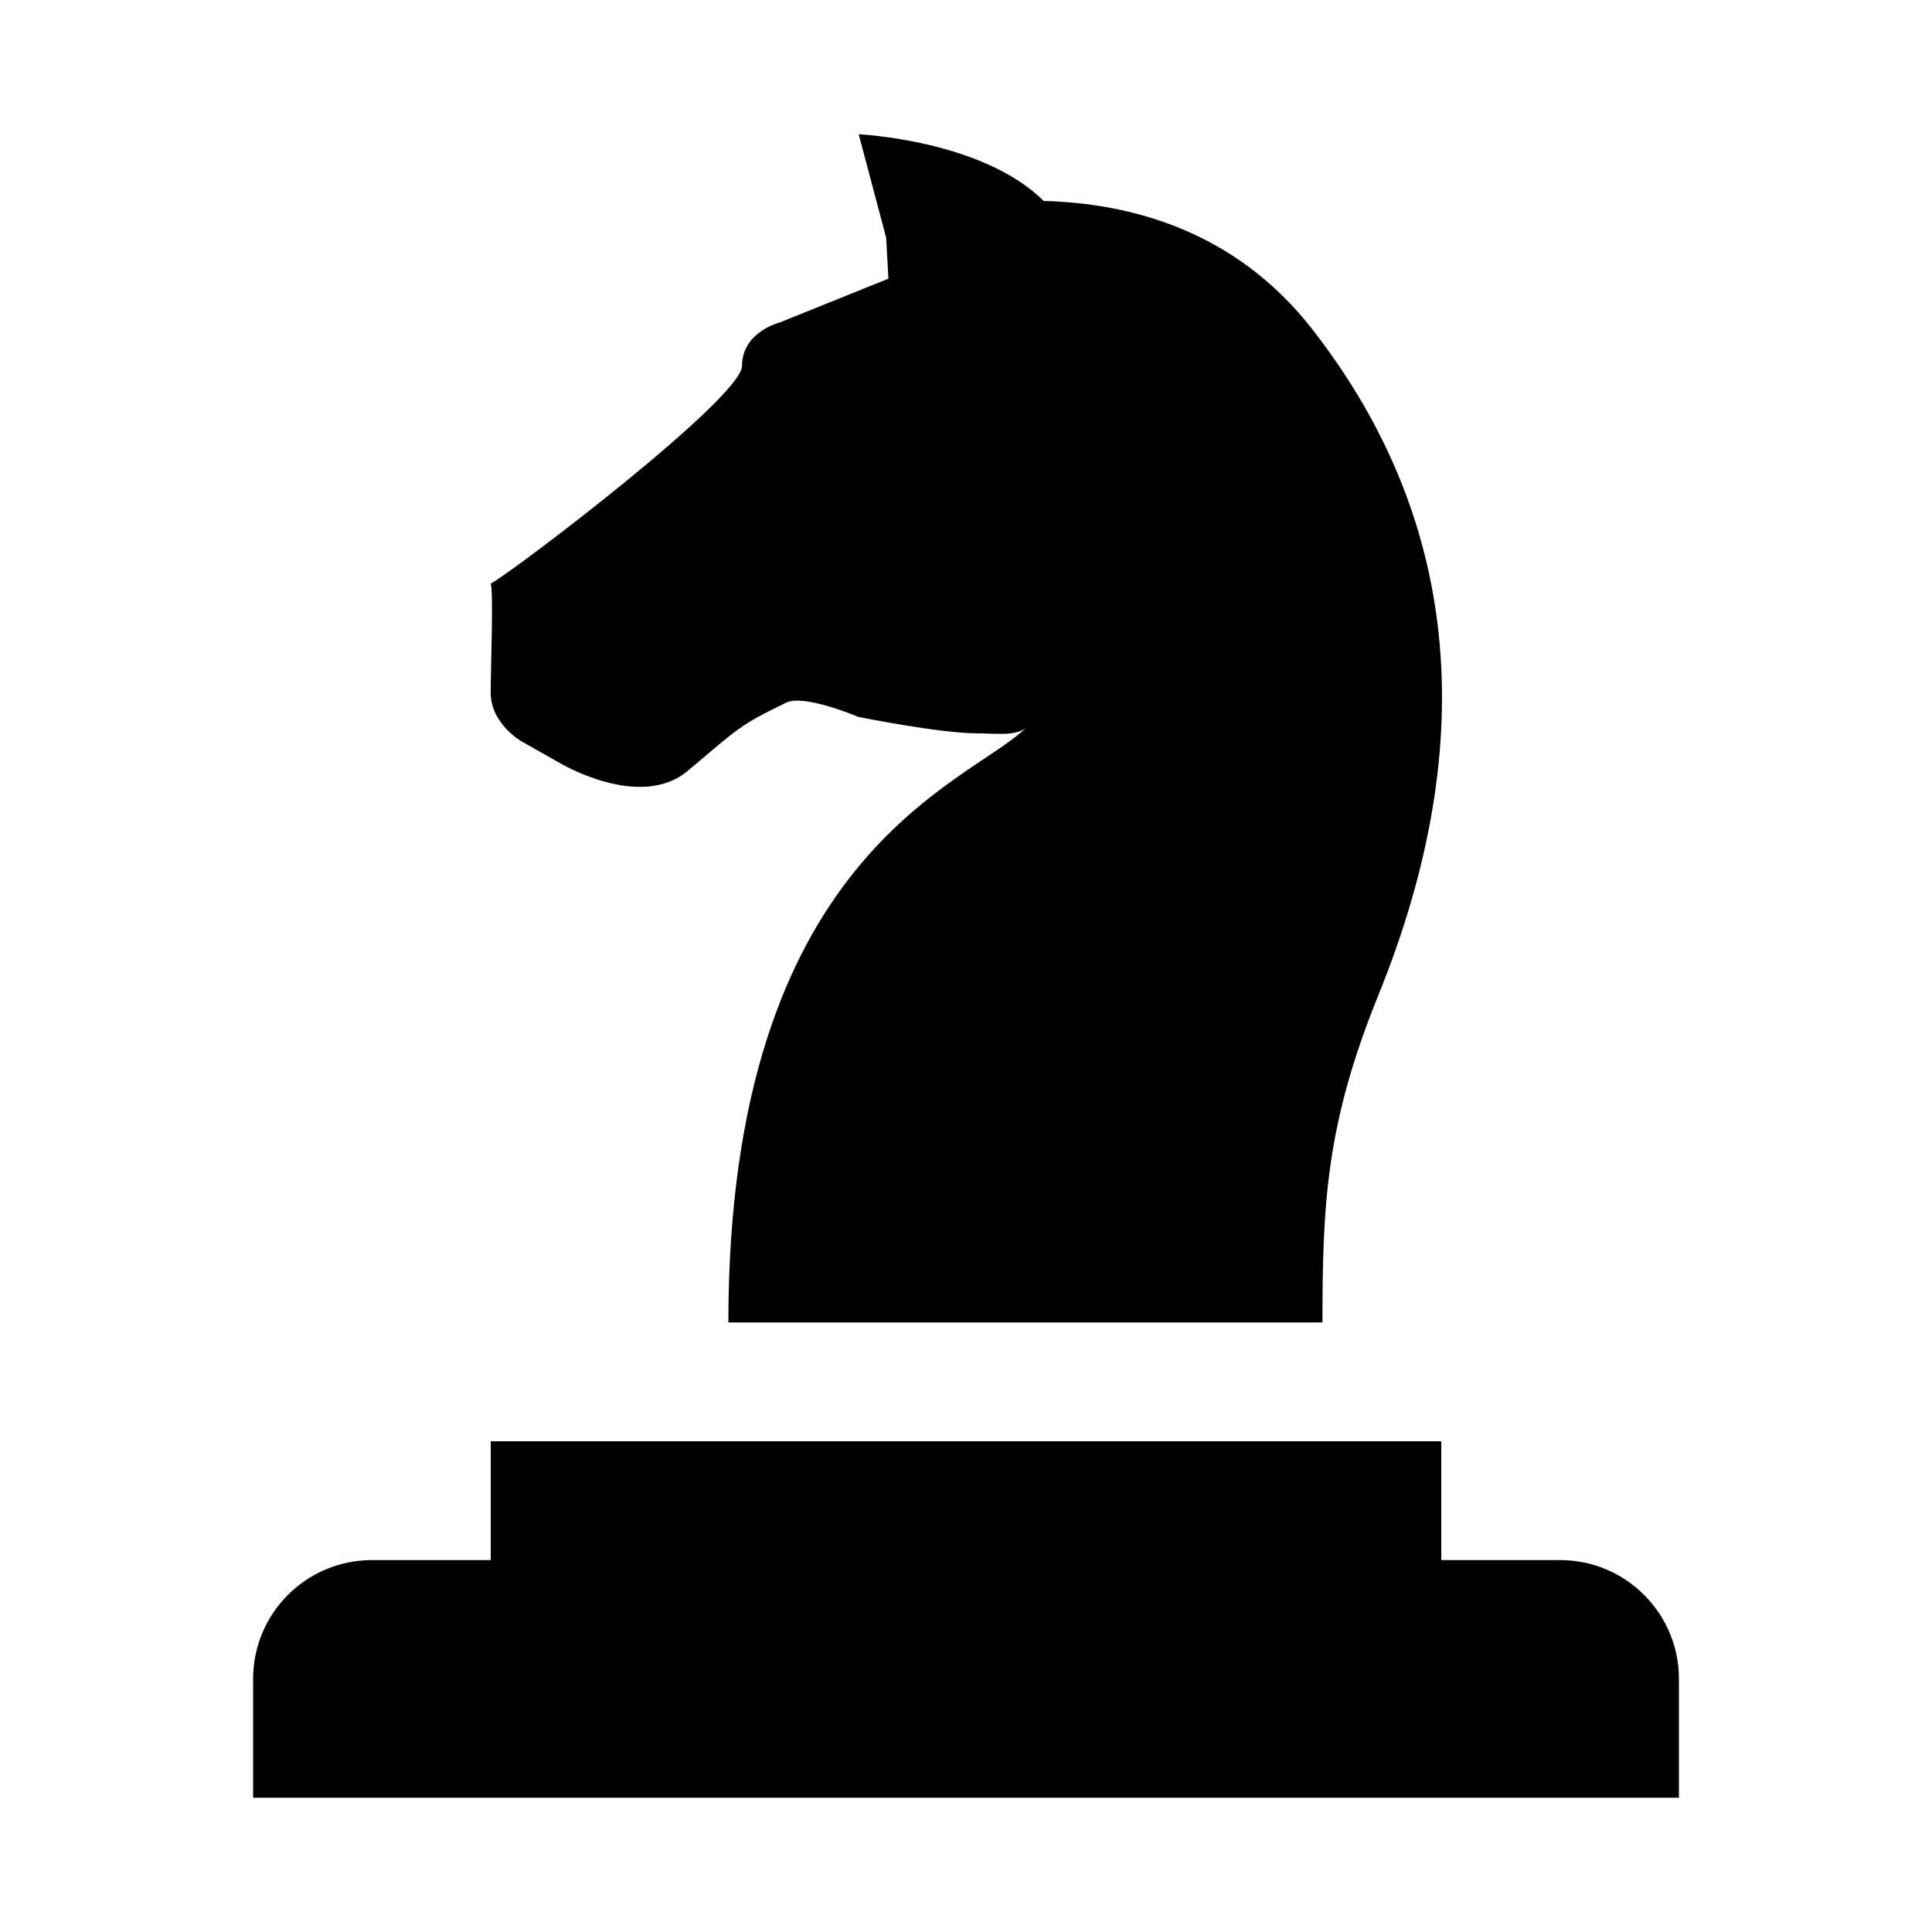
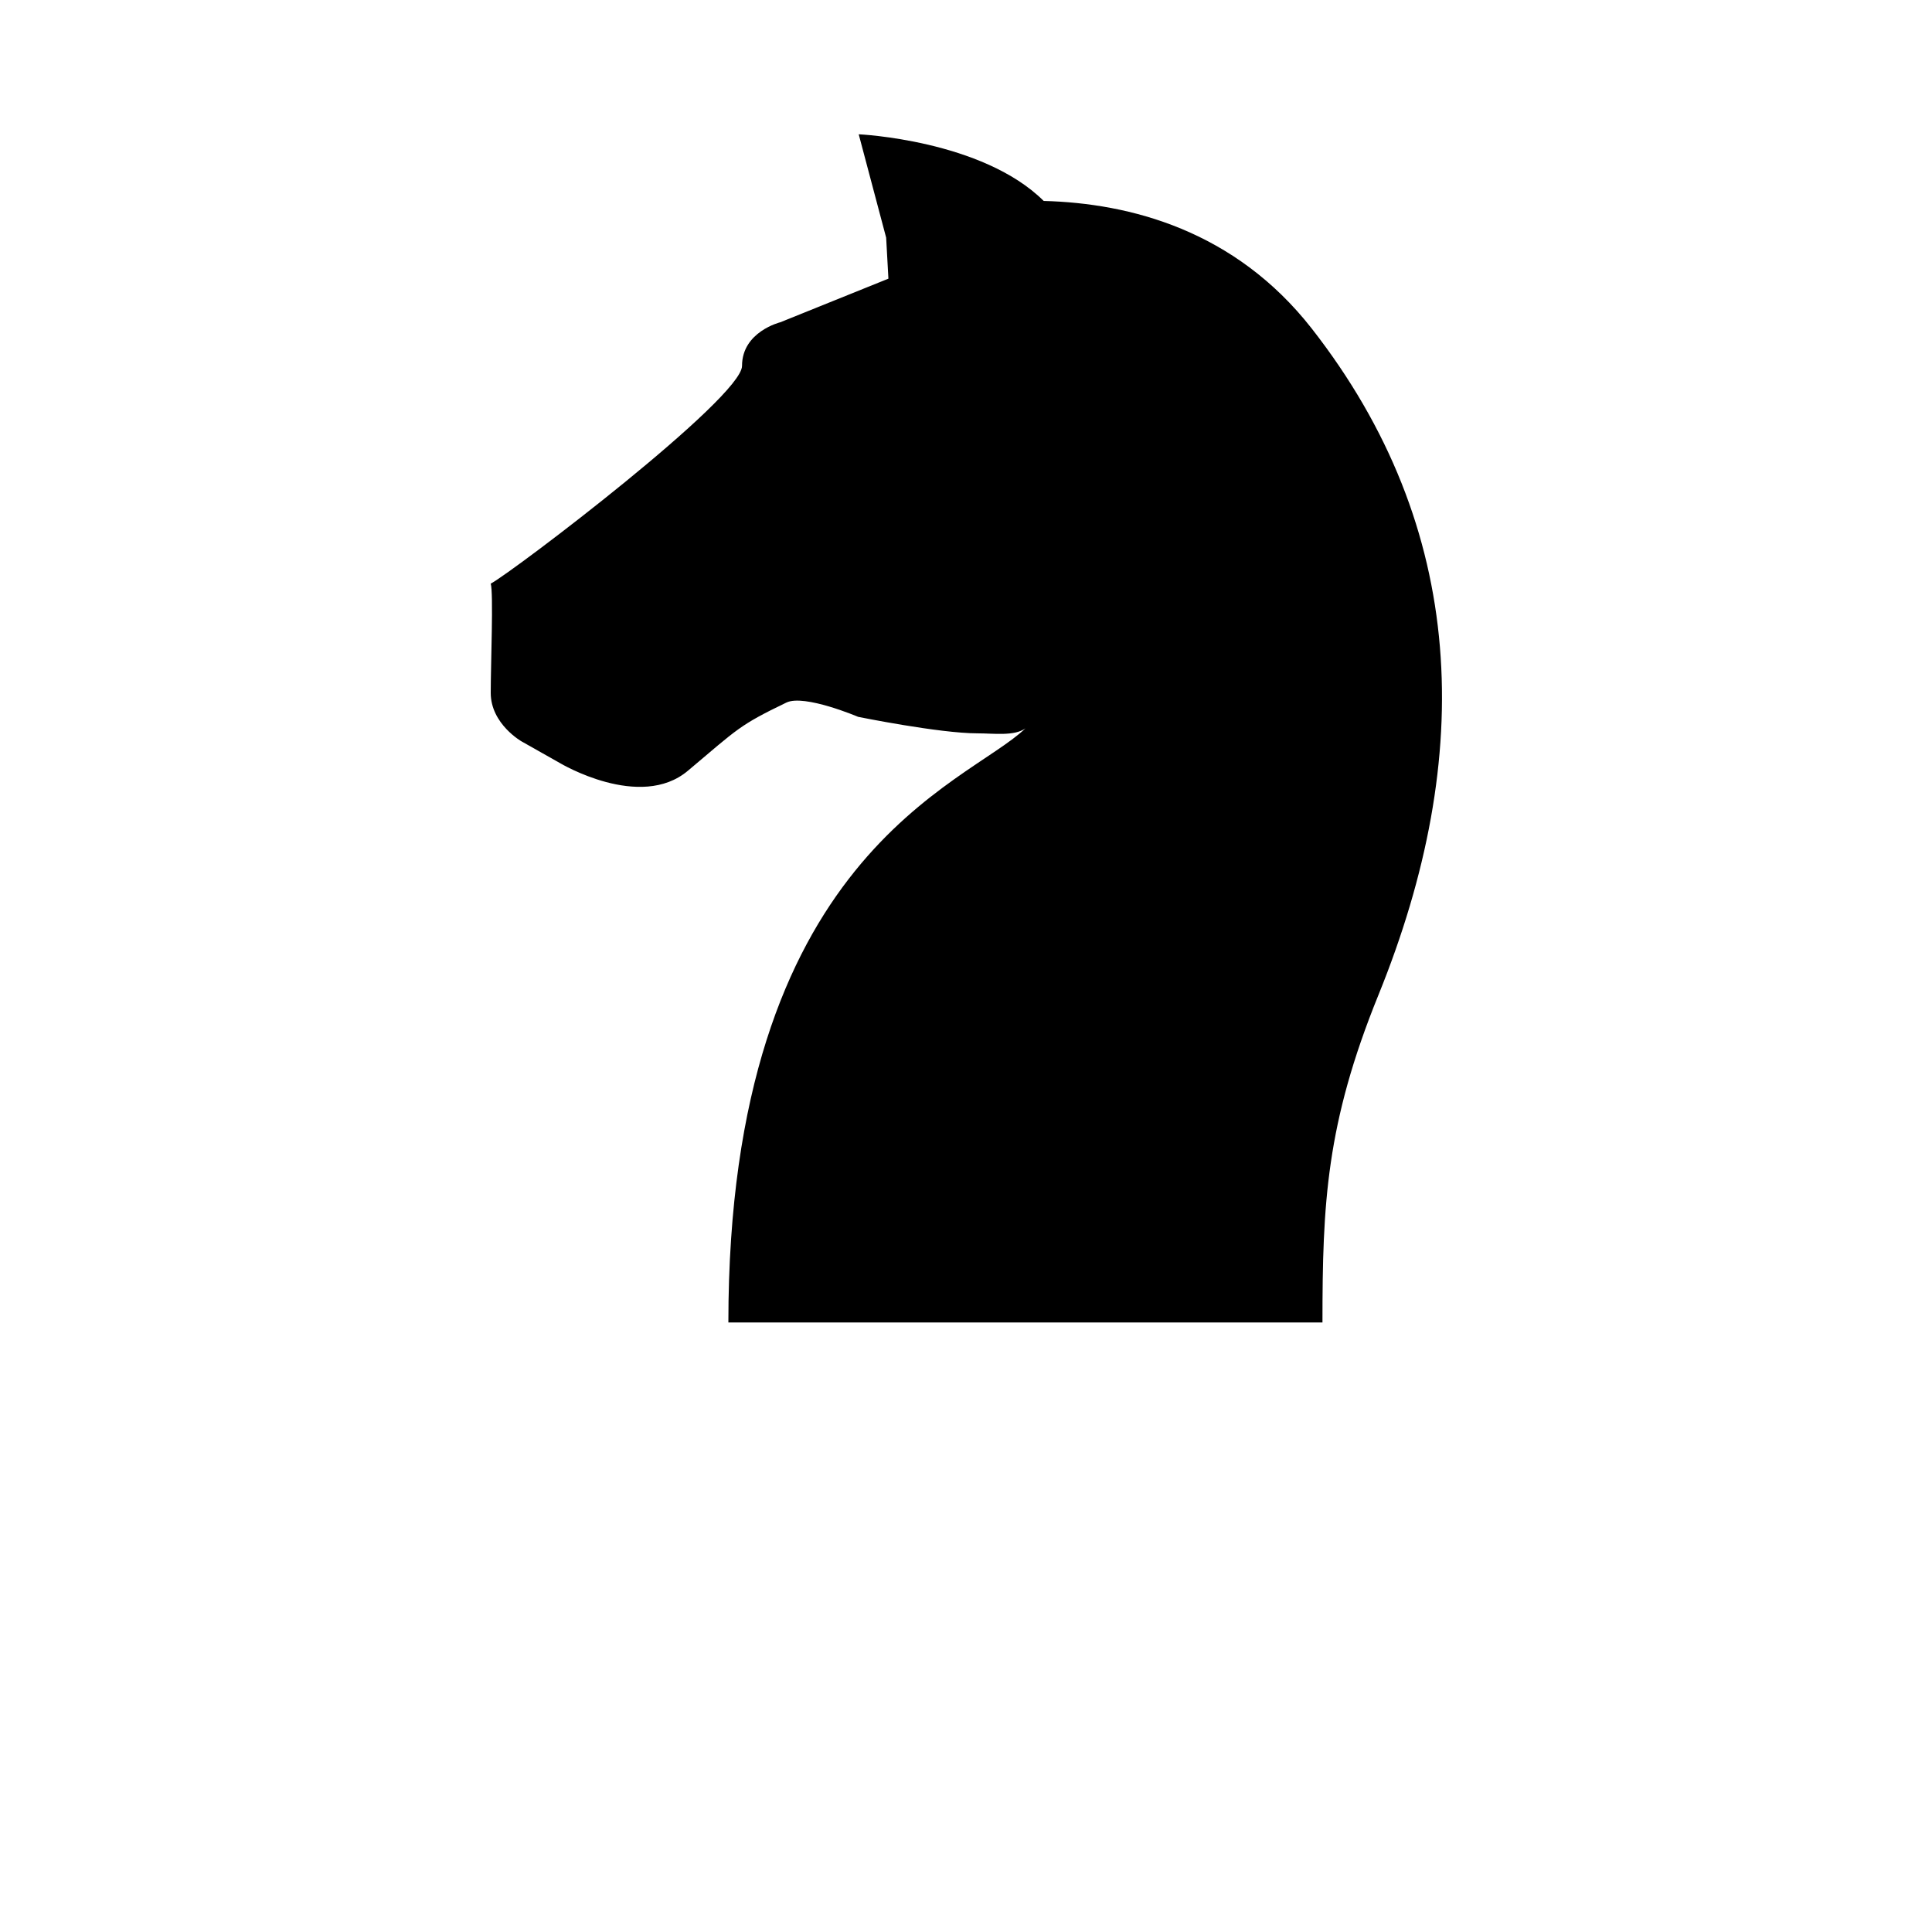
<svg xmlns="http://www.w3.org/2000/svg" fill="#000000" width="800px" height="800px" version="1.1" viewBox="144 144 512 512">
  <g>
-     <path d="m557.44 557.44h-31.488v-31.488h-251.9v31.488h-31.488c-17.383 0-31.488 14.105-31.488 31.488v31.488h377.86v-31.488c-0.004-17.379-14.109-31.488-31.492-31.488z" />
    <path d="m282.3 340.52 10.141 5.731s21.223 12.691 33.883 1.984c13.316-11.207 13.535-11.996 26.066-18.043 4.754-2.297 19.02 3.777 19.02 3.777s21.539 4.375 31.645 4.375c4.379 0.004 9.699 0.793 12.691-1.316-15.617 14.988-78.719 33.473-78.719 157.44h157.44c0-31.488 0.977-52.648 14.832-86.781 25.727-63.387 23.617-123.81-17.695-176.65-20.379-26.008-48.117-33.188-71.012-33.785-16.309-16.184-49.023-17.664-49.023-17.664l7.273 27.395 0.598 10.863-28.652 11.555s-10.141 2.488-10.141 11.555c0 8.469-60.488 54.41-66.598 57.719 0.754 2.297 0 21.664 0 28.938 0 8.285 8.25 12.91 8.25 12.91z" />
  </g>
</svg>